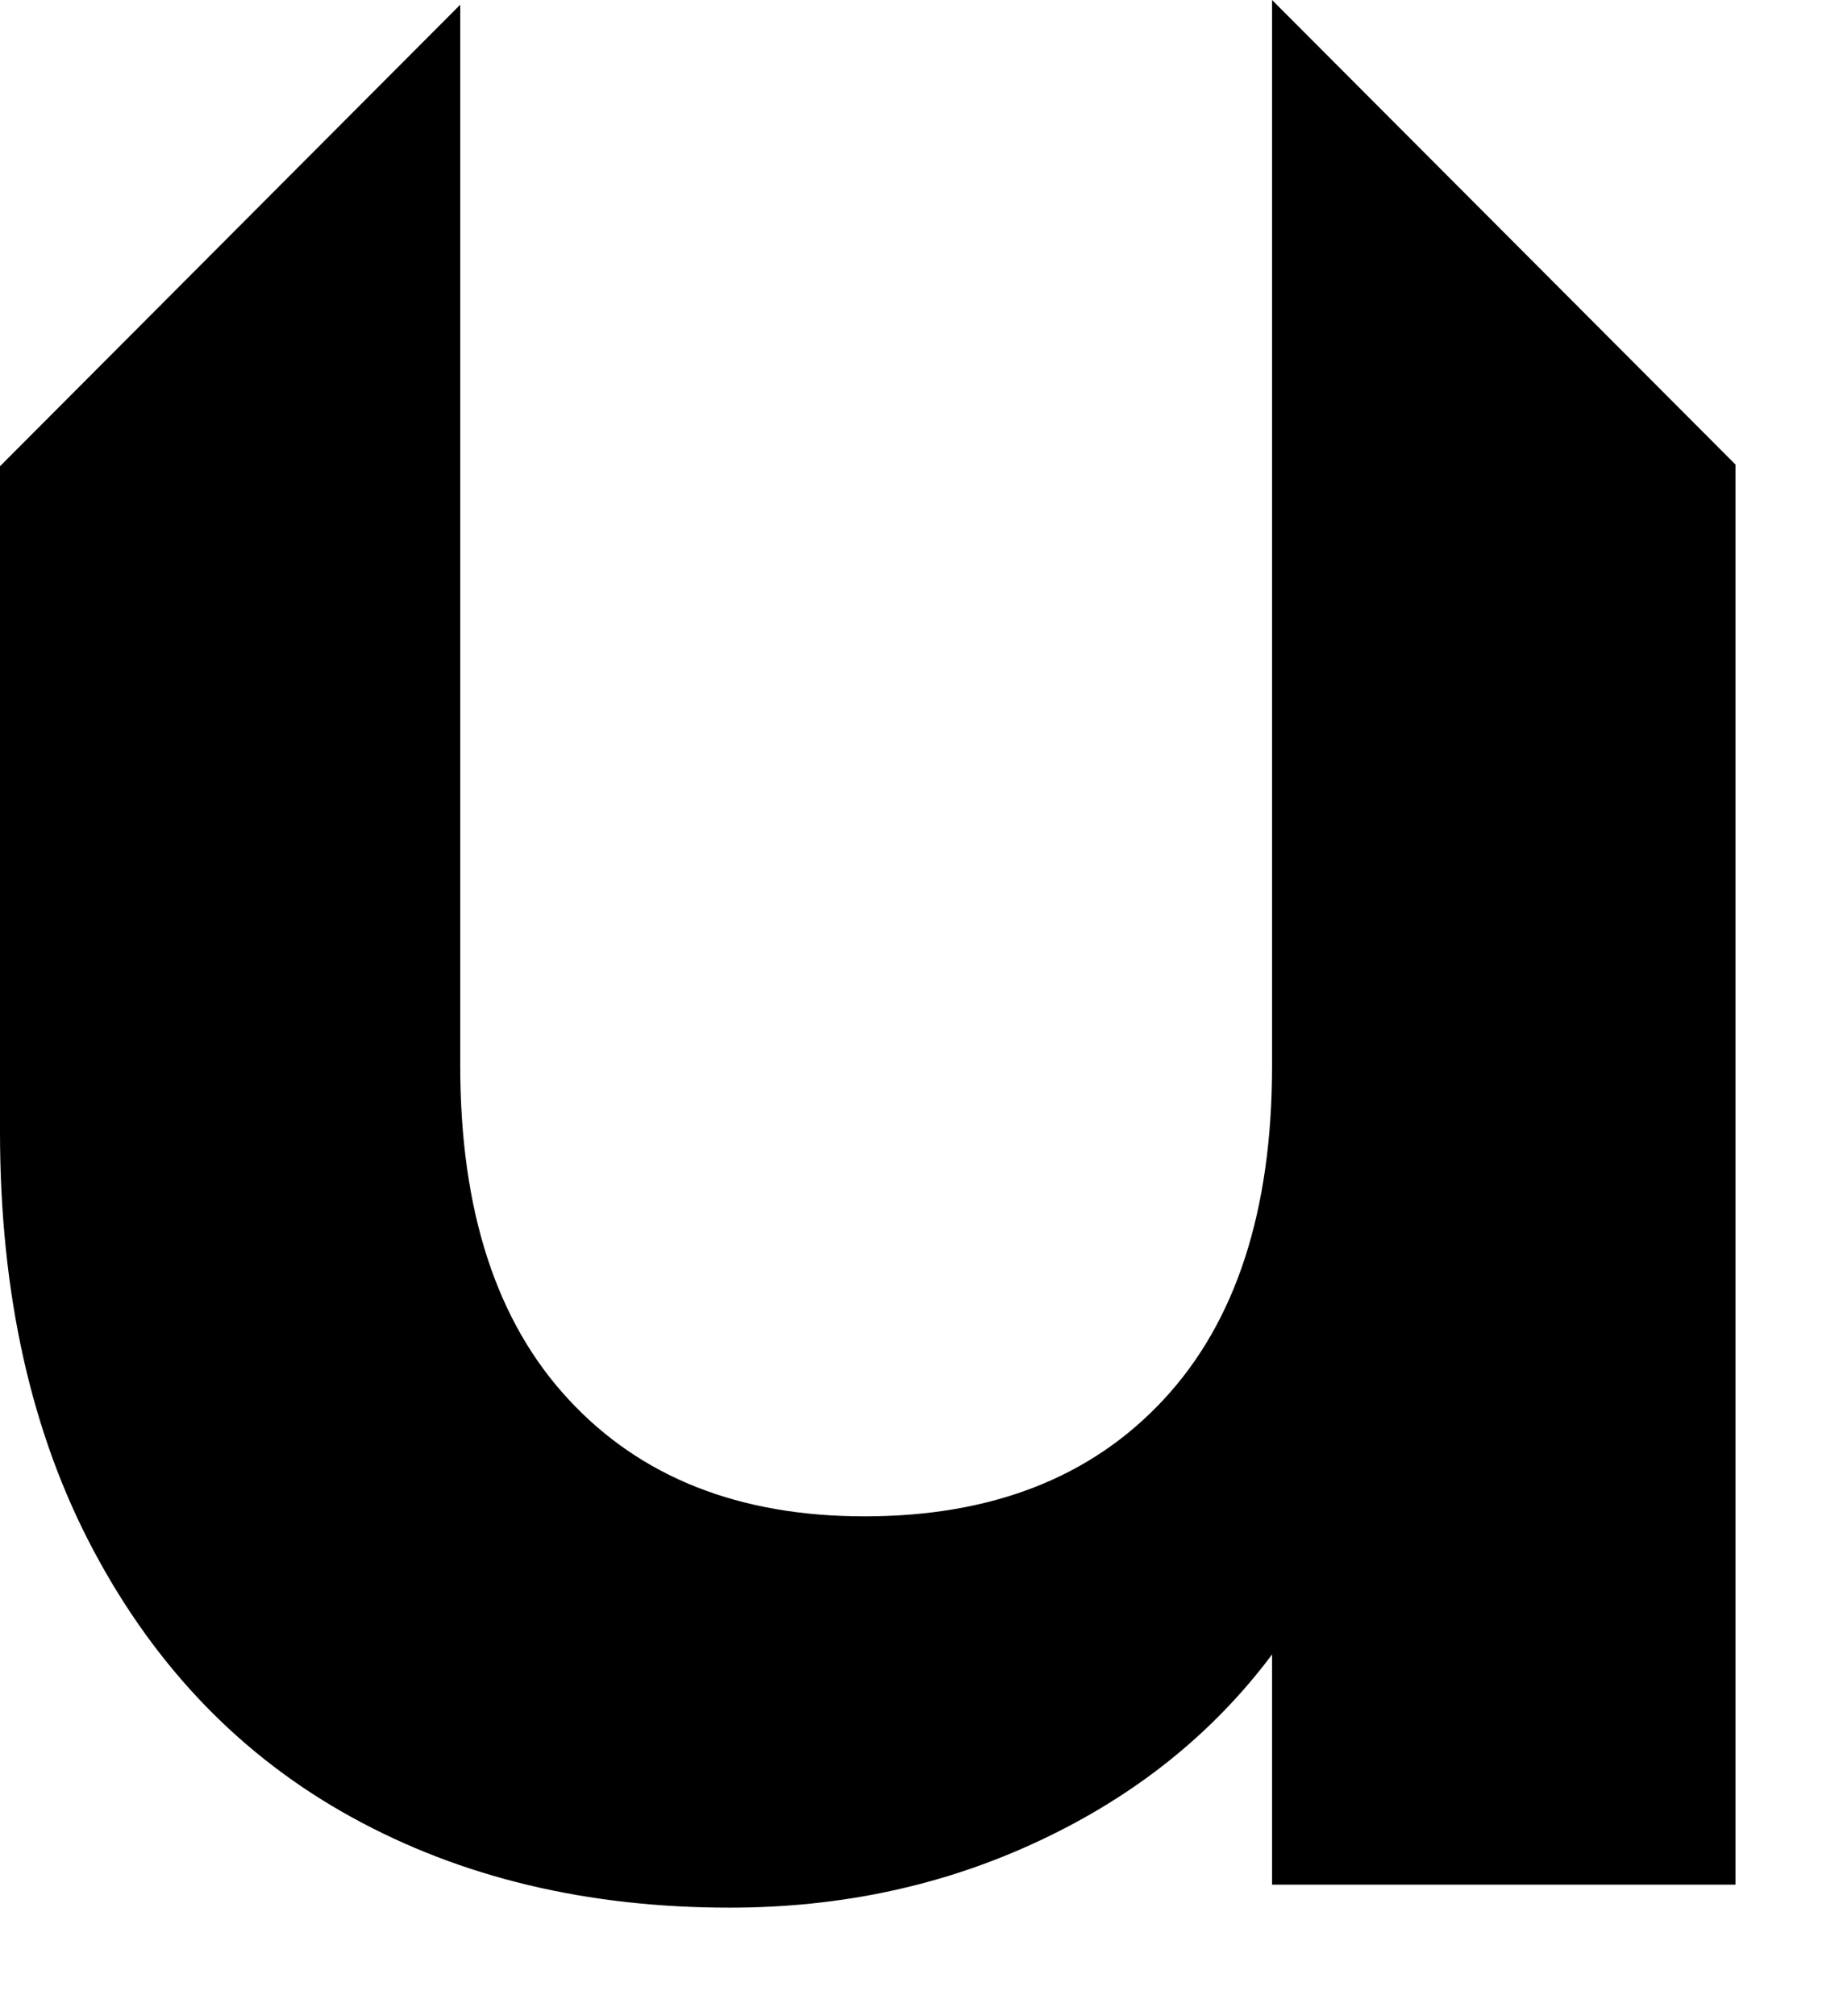
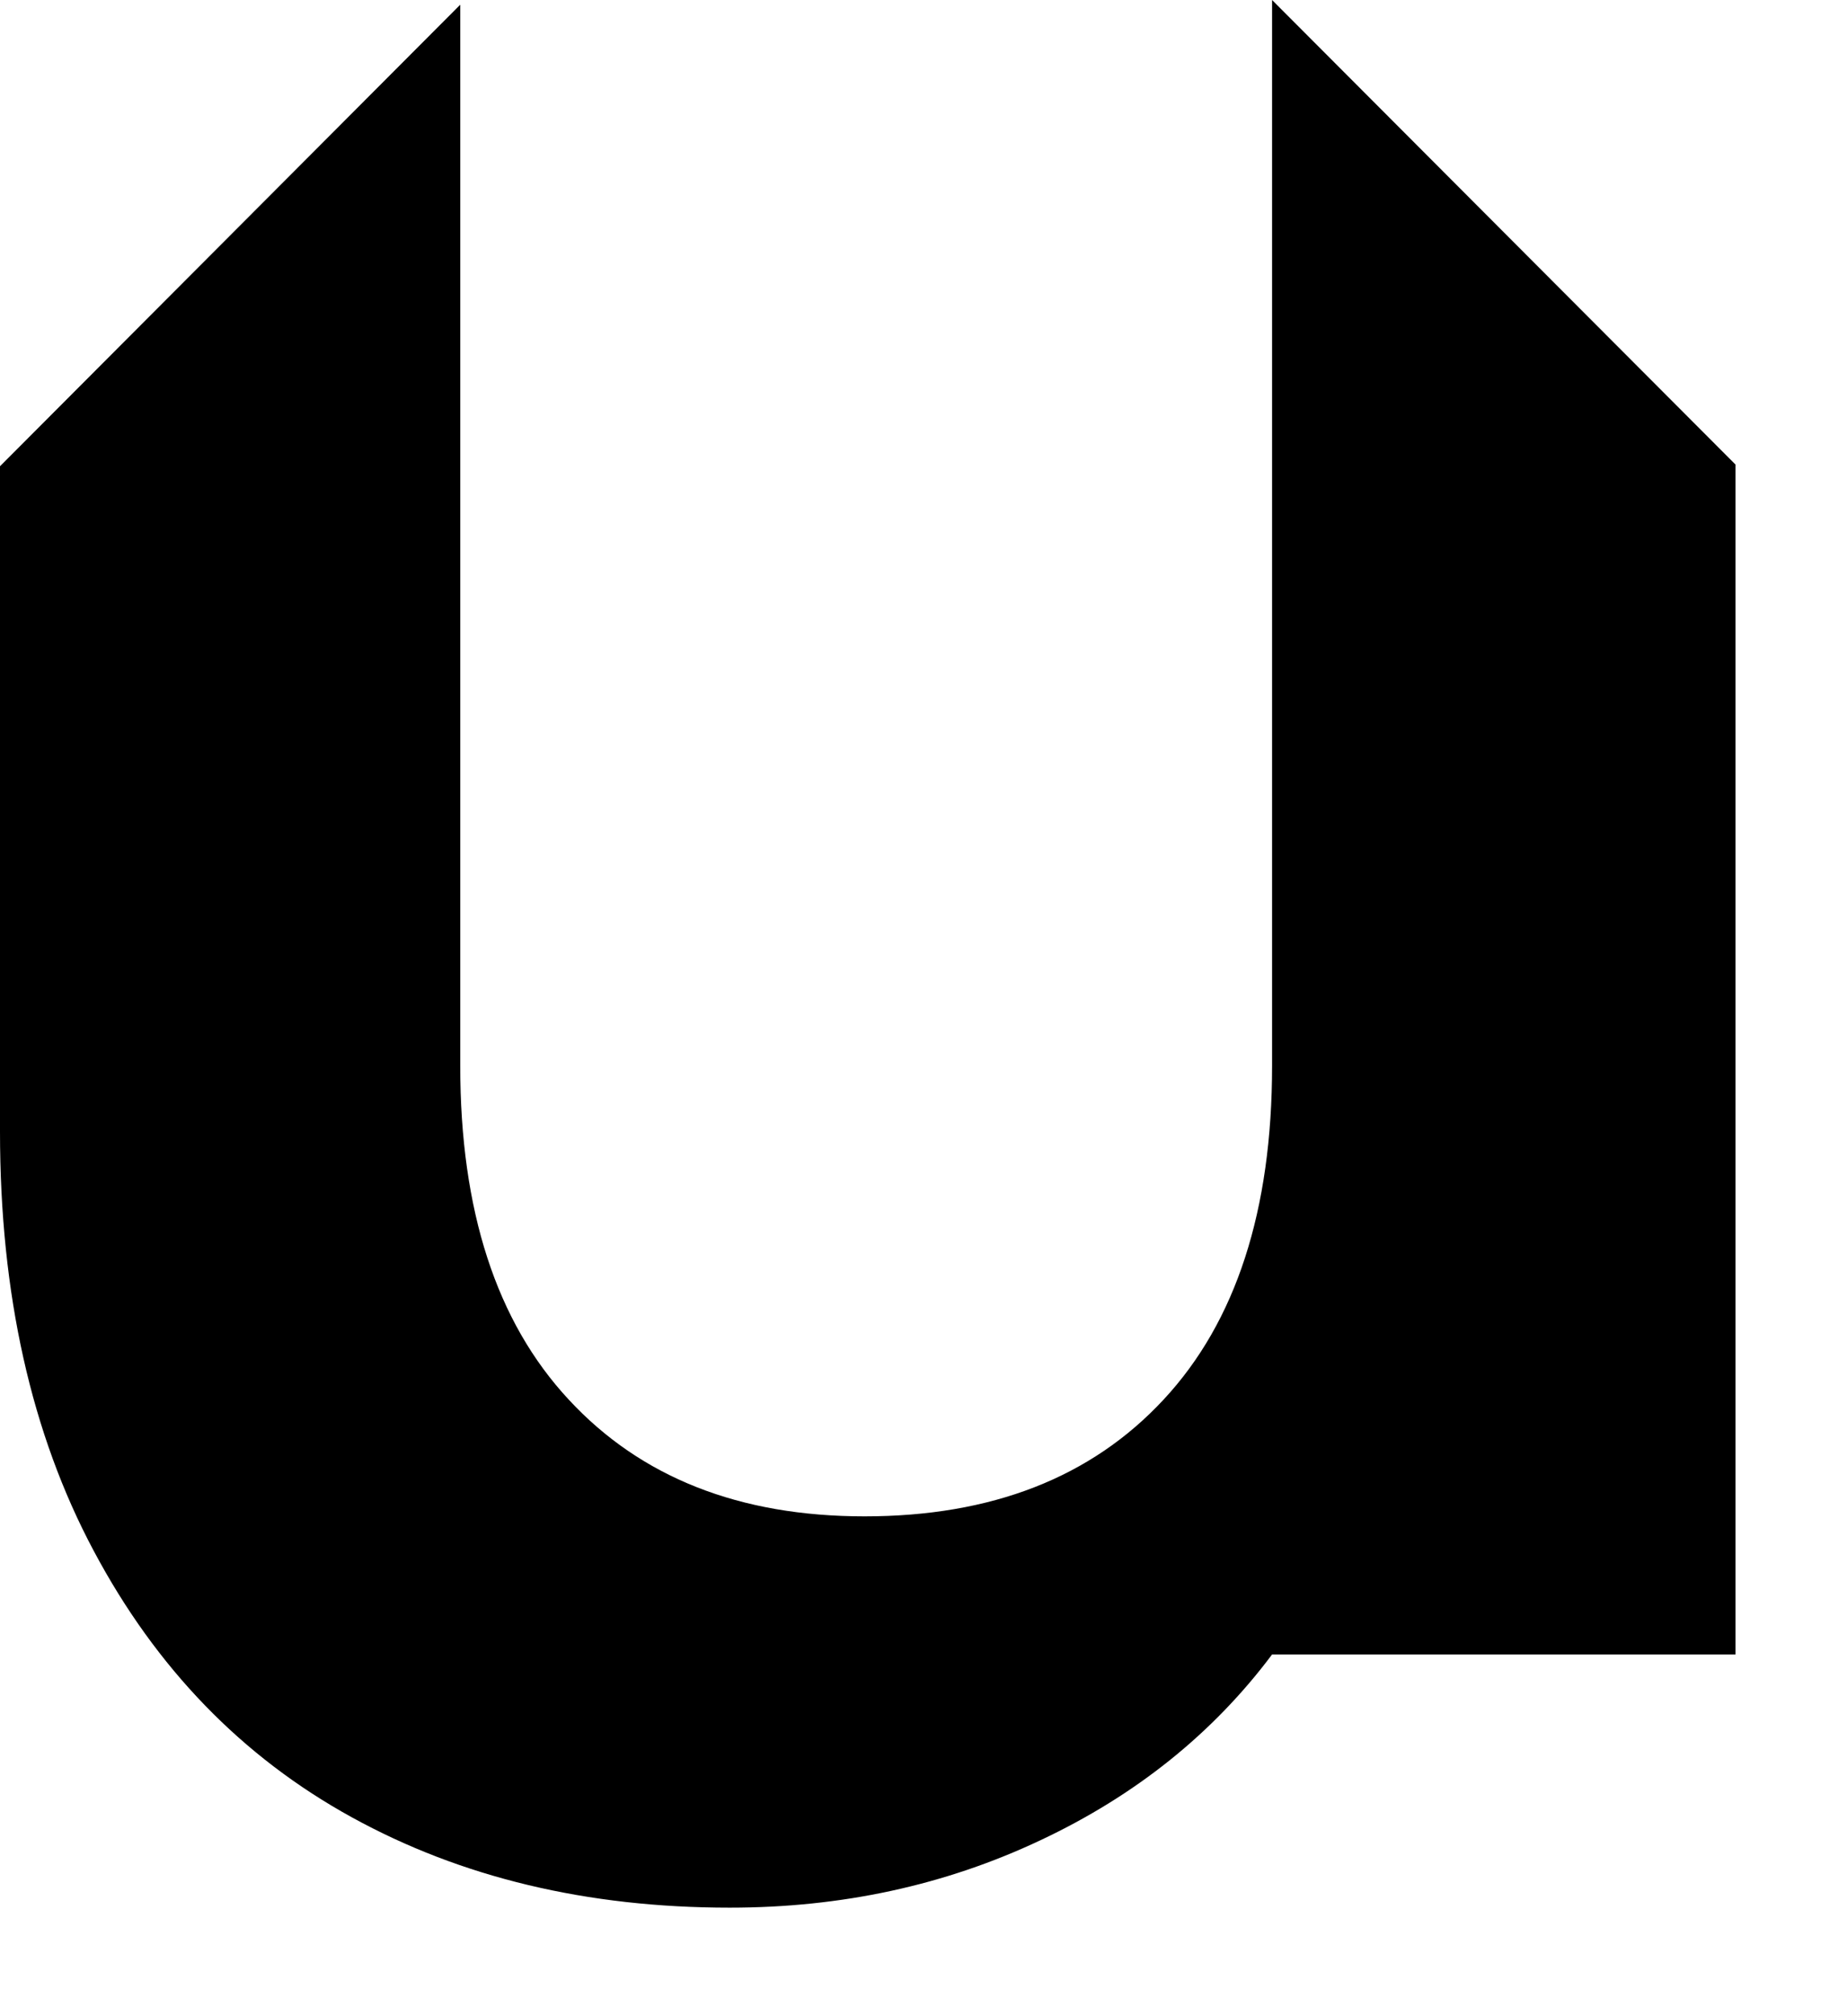
<svg xmlns="http://www.w3.org/2000/svg" fill="none" height="100%" overflow="visible" preserveAspectRatio="none" style="display: block;" viewBox="0 0 11 12" width="100%">
-   <path d="M7.576 0V6.343C7.576 7.205 7.361 7.867 6.93 8.33C6.499 8.794 5.905 9.025 5.149 9.025C4.404 9.025 3.817 8.794 3.387 8.33C2.956 7.867 2.741 7.205 2.741 6.343V0.028L0 2.775V6.735C0 7.701 0.186 8.533 0.558 9.23C0.93 9.929 1.442 10.457 2.095 10.816C2.747 11.175 3.497 11.354 4.346 11.354C5.012 11.354 5.628 11.221 6.196 10.953C6.764 10.686 7.224 10.317 7.576 9.847V11.217H10.336V2.765L7.576 0Z" fill="black" id="Vector" />
+   <path d="M7.576 0V6.343C7.576 7.205 7.361 7.867 6.93 8.33C6.499 8.794 5.905 9.025 5.149 9.025C4.404 9.025 3.817 8.794 3.387 8.33C2.956 7.867 2.741 7.205 2.741 6.343V0.028L0 2.775V6.735C0 7.701 0.186 8.533 0.558 9.23C0.93 9.929 1.442 10.457 2.095 10.816C2.747 11.175 3.497 11.354 4.346 11.354C5.012 11.354 5.628 11.221 6.196 10.953C6.764 10.686 7.224 10.317 7.576 9.847H10.336V2.765L7.576 0Z" fill="black" id="Vector" />
</svg>